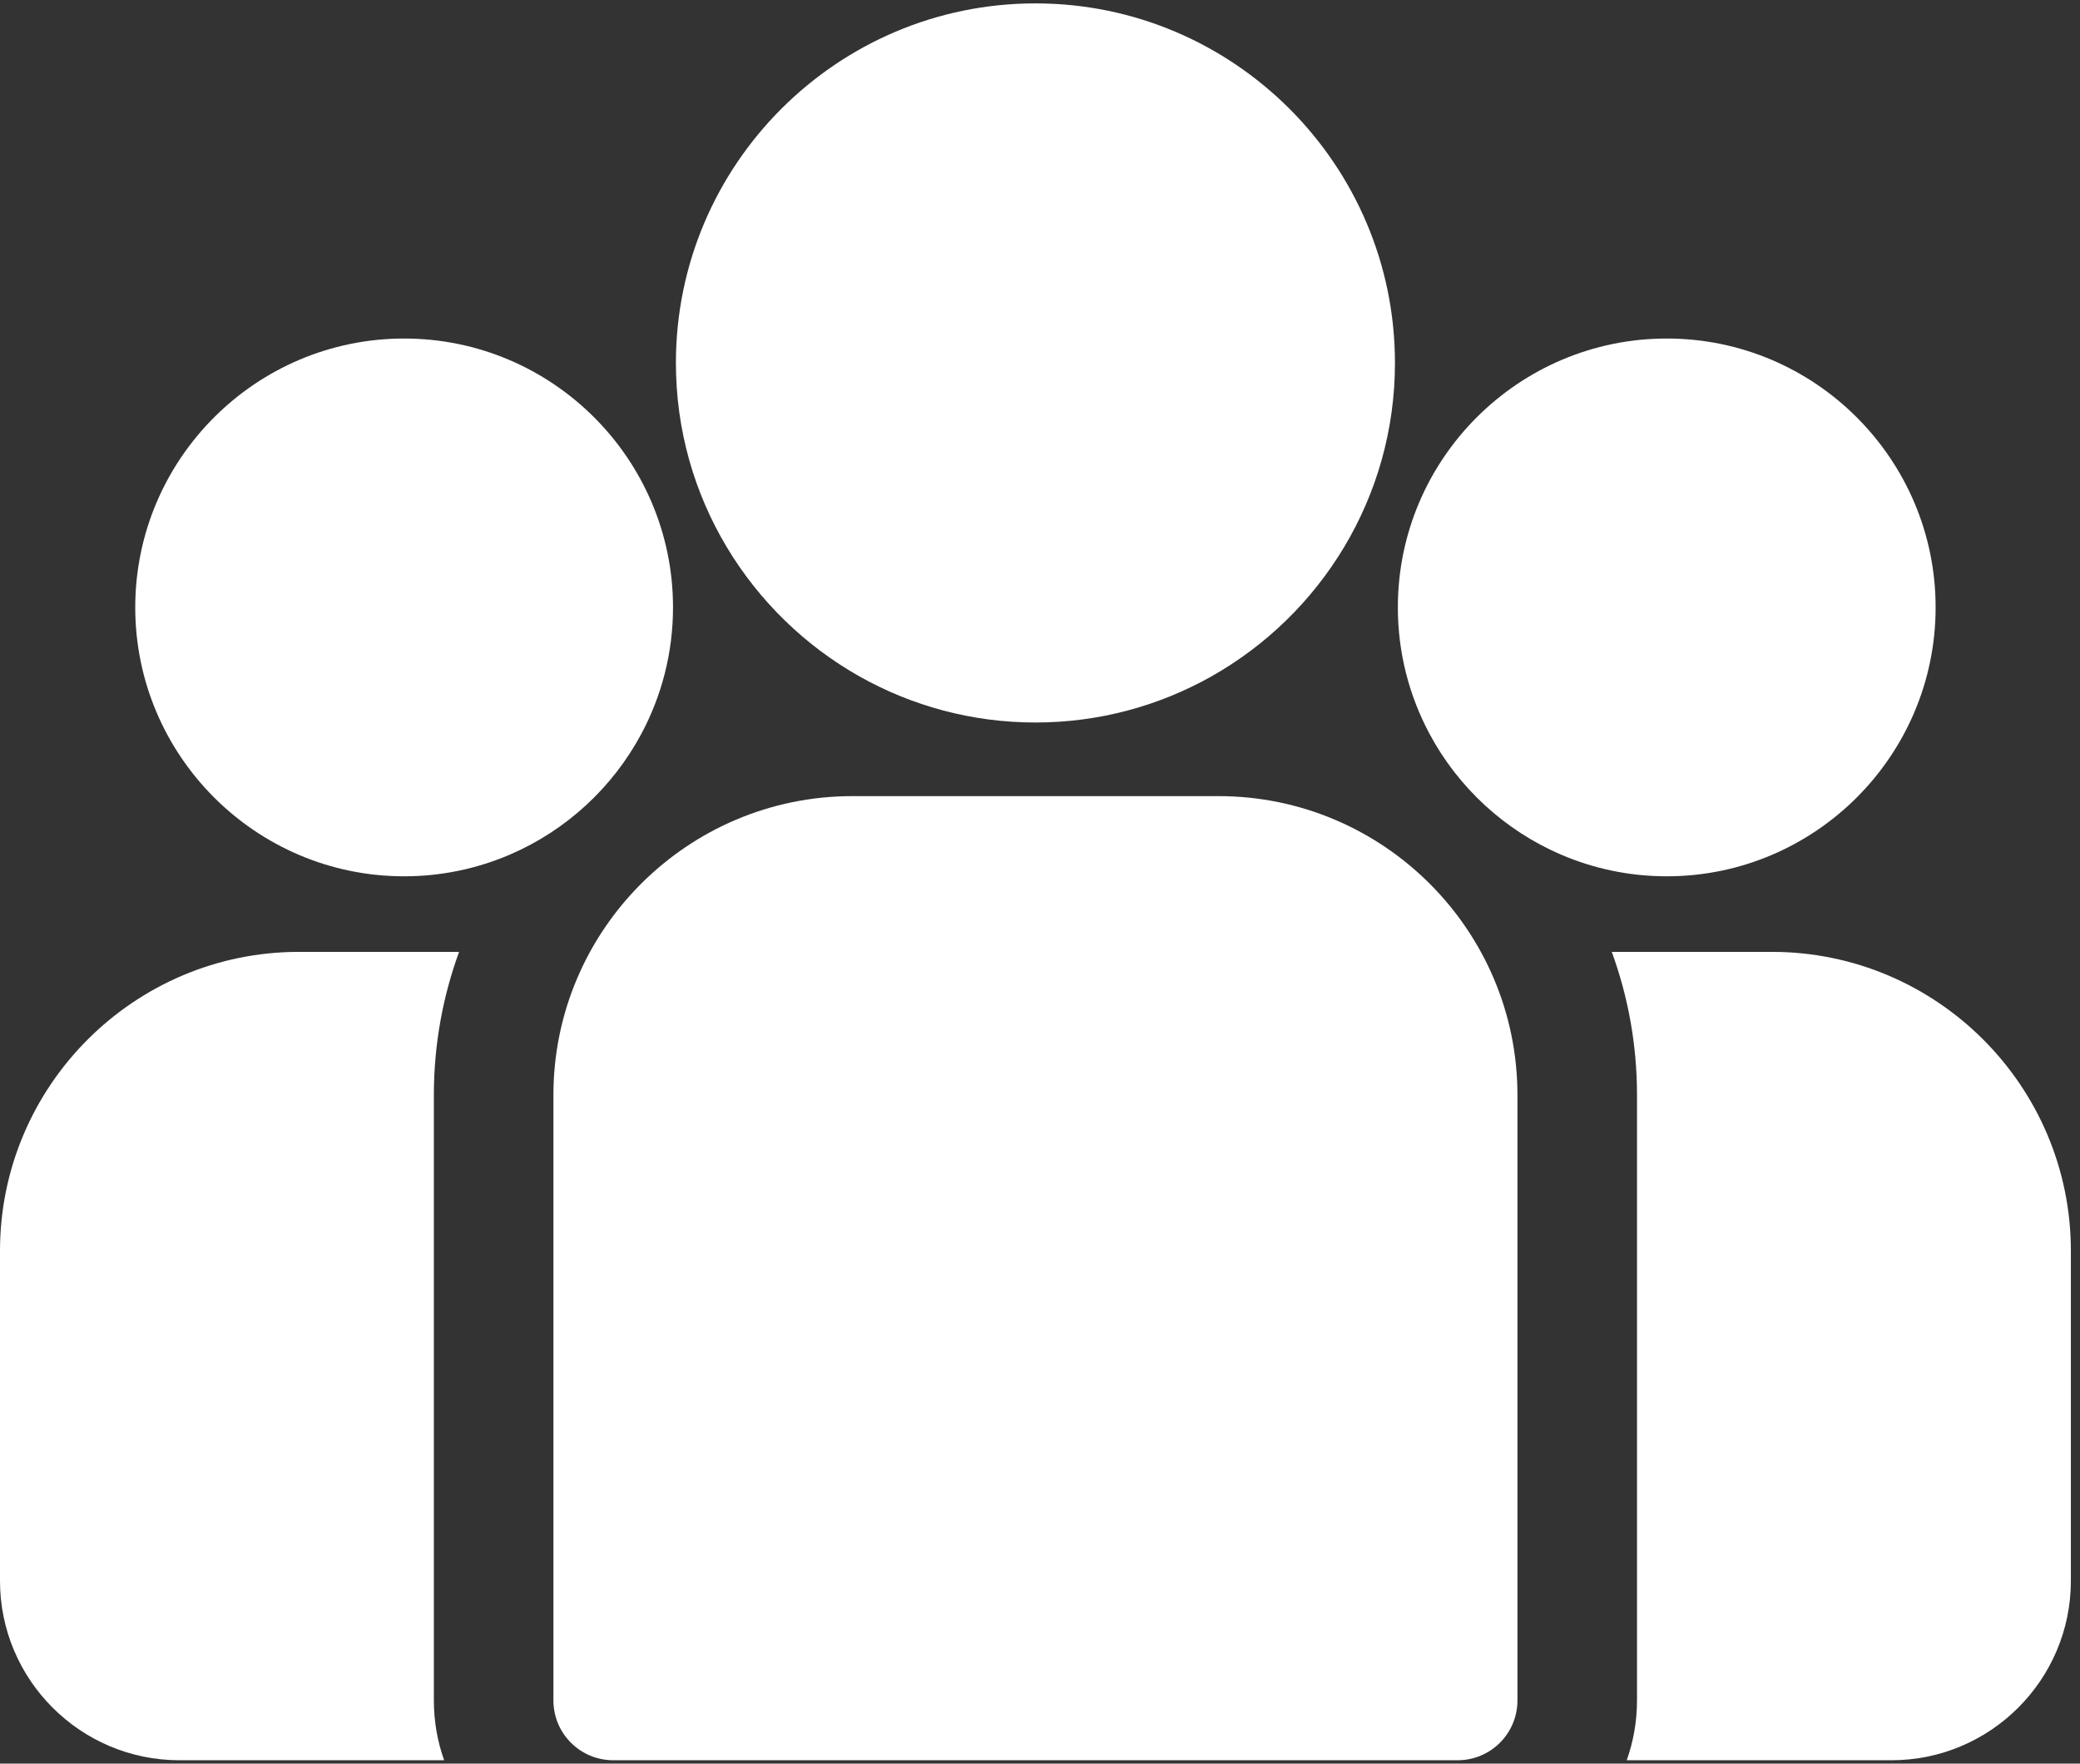
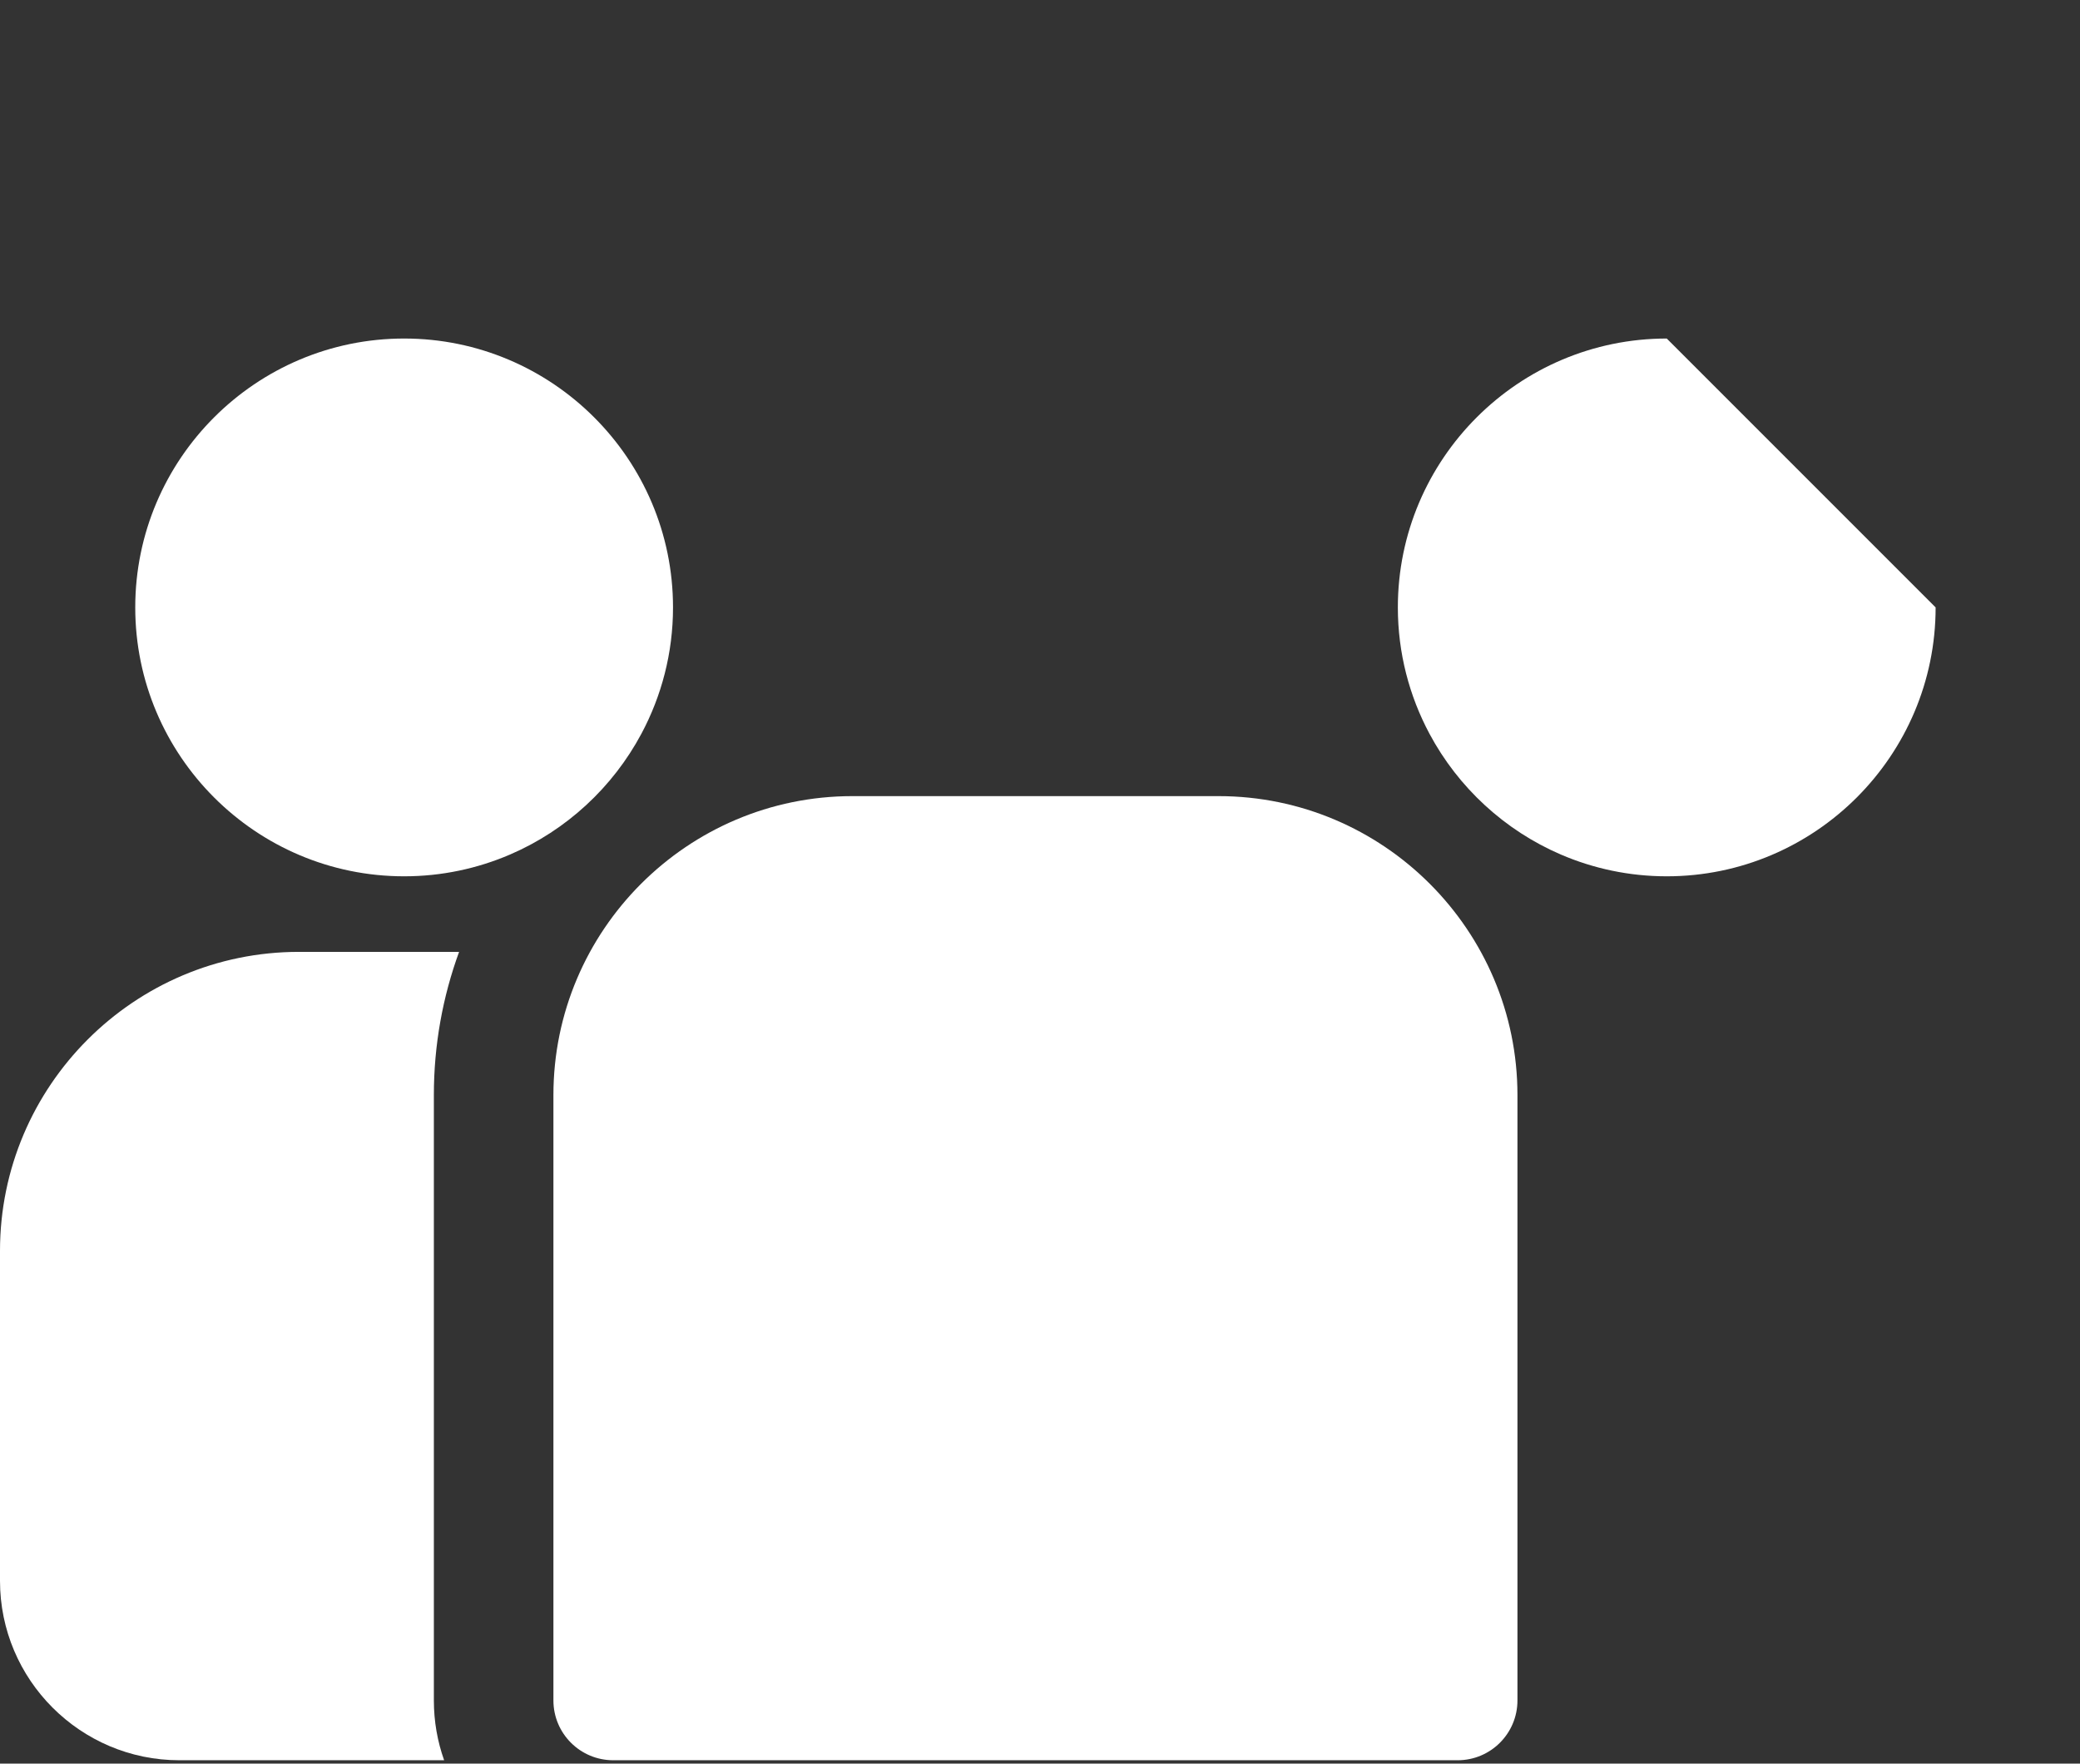
<svg xmlns="http://www.w3.org/2000/svg" width="46px" height="39px" viewBox="0 0 46 39" version="1.1">
  <rect x="0" y="0" width="46" height="39" fill="#333333" stroke="none" />
  <title>group</title>
  <g id="Social-2021" stroke="none" stroke-width="1" fill="none" fill-rule="evenodd">
    <g id="group" fill="#FFFFFF" fill-rule="nonzero">
-       <path d="M39.187,21.049 L35.645,21.049 C36.006,22.038 36.203,23.104 36.203,24.216 L36.203,37.602 C36.203,38.066 36.123,38.511 35.976,38.925 L41.831,38.925 C44.019,38.925 45.798,37.145 45.798,34.958 L45.798,27.66 C45.798,24.015 42.832,21.049 39.187,21.049 Z" id="Path" />
      <path d="M9.595,24.216 C9.595,23.104 9.792,22.038 10.153,21.049 L6.611,21.049 C2.966,21.049 0,24.015 0,27.661 L0,34.958 C0,37.145 1.779,38.925 3.967,38.925 L9.822,38.925 C9.675,38.511 9.595,38.066 9.595,37.602 L9.595,24.216 Z" id="Path" />
      <path d="M26.948,17.605 L18.851,17.605 C15.205,17.605 12.239,20.571 12.239,24.216 L12.239,37.602 C12.239,38.333 12.831,38.925 13.562,38.925 L32.237,38.925 C32.967,38.925 33.559,38.333 33.559,37.602 L33.559,24.216 C33.559,20.571 30.593,17.605 26.948,17.605 Z" id="Path" />
-       <path d="M22.899,0.075 C18.515,0.075 14.948,3.642 14.948,8.026 C14.948,11 16.59,13.597 19.013,14.961 C20.163,15.607 21.489,15.977 22.899,15.977 C24.31,15.977 25.635,15.607 26.785,14.961 C29.209,13.597 30.85,11 30.85,8.026 C30.85,3.642 27.283,0.075 22.899,0.075 Z" id="Path" />
      <path d="M8.938,7.486 C5.659,7.486 2.991,10.153 2.991,13.432 C2.991,16.711 5.659,19.378 8.938,19.378 C9.769,19.378 10.561,19.206 11.281,18.896 C12.525,18.361 13.55,17.413 14.185,16.225 C14.63,15.392 14.884,14.441 14.884,13.432 C14.884,10.153 12.216,7.486 8.938,7.486 Z" id="Path" />
-       <path d="M36.861,7.486 C33.582,7.486 30.914,10.153 30.914,13.432 C30.914,14.441 31.168,15.392 31.613,16.225 C32.248,17.413 33.274,18.361 34.517,18.896 C35.237,19.206 36.029,19.378 36.861,19.378 C40.139,19.378 42.807,16.711 42.807,13.432 C42.807,10.153 40.139,7.486 36.861,7.486 Z" id="Path" />
+       <path d="M36.861,7.486 C33.582,7.486 30.914,10.153 30.914,13.432 C30.914,14.441 31.168,15.392 31.613,16.225 C32.248,17.413 33.274,18.361 34.517,18.896 C35.237,19.206 36.029,19.378 36.861,19.378 C40.139,19.378 42.807,16.711 42.807,13.432 Z" id="Path" />
    </g>
  </g>
</svg>